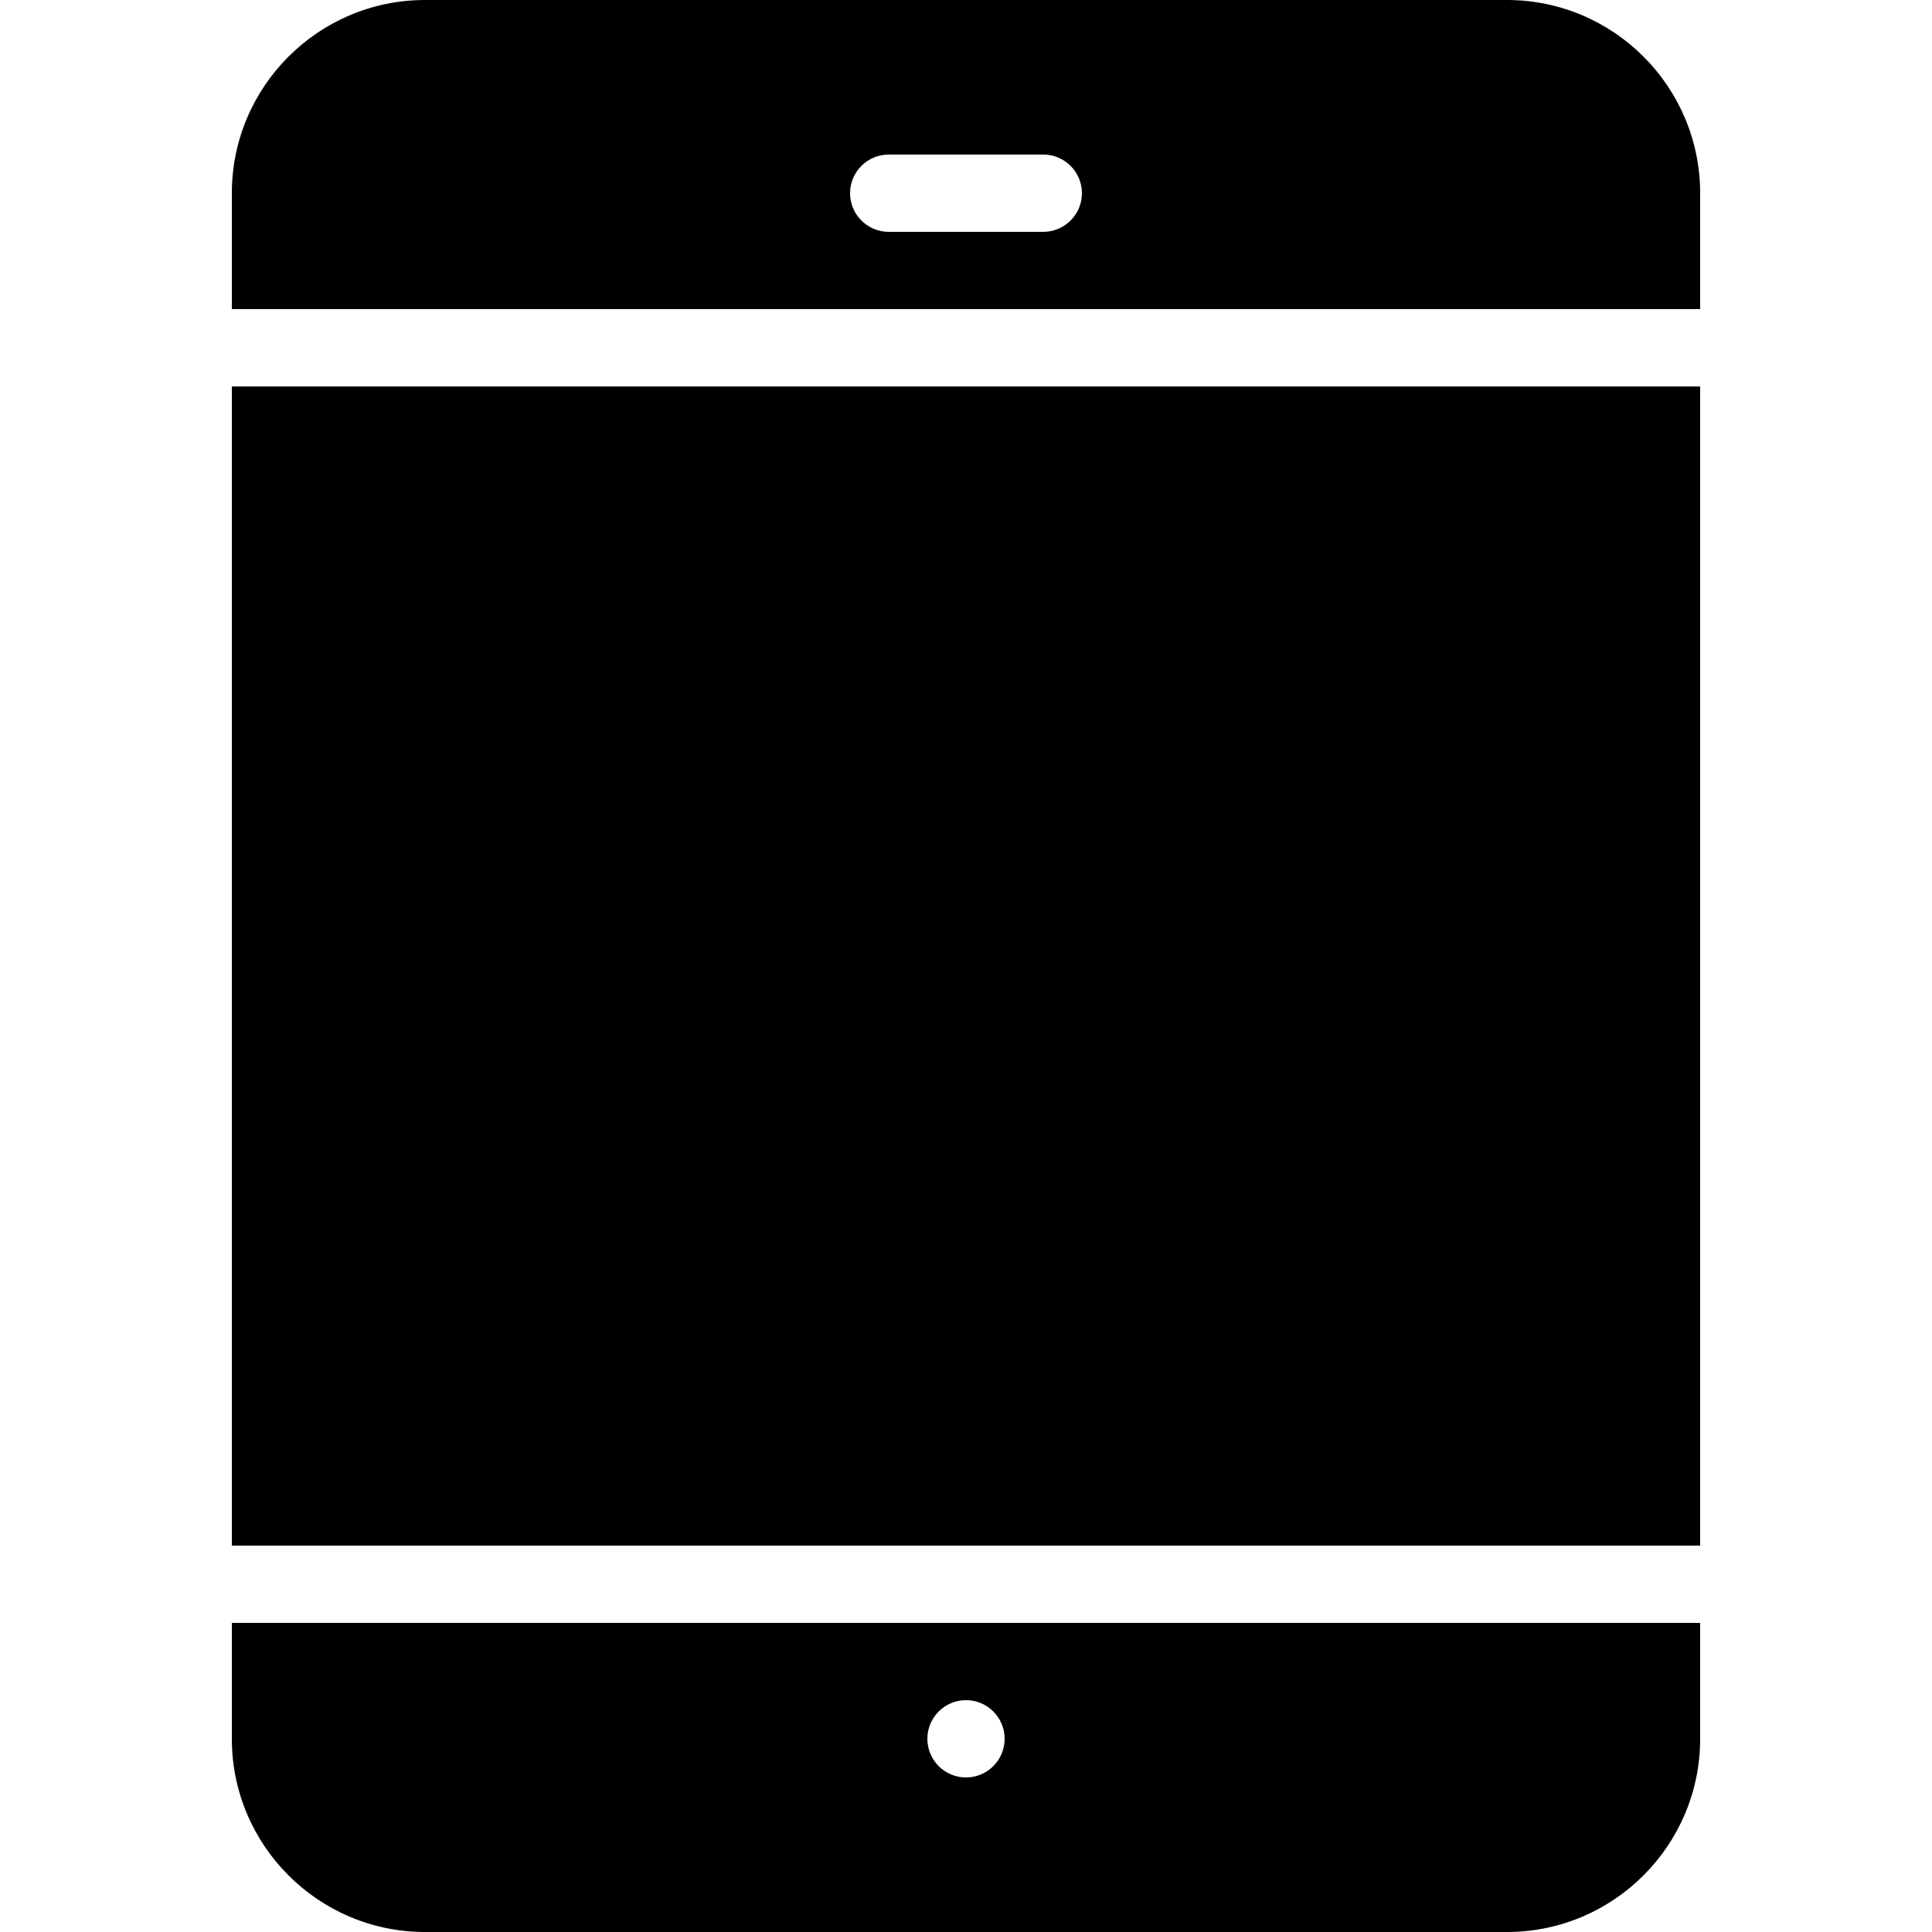
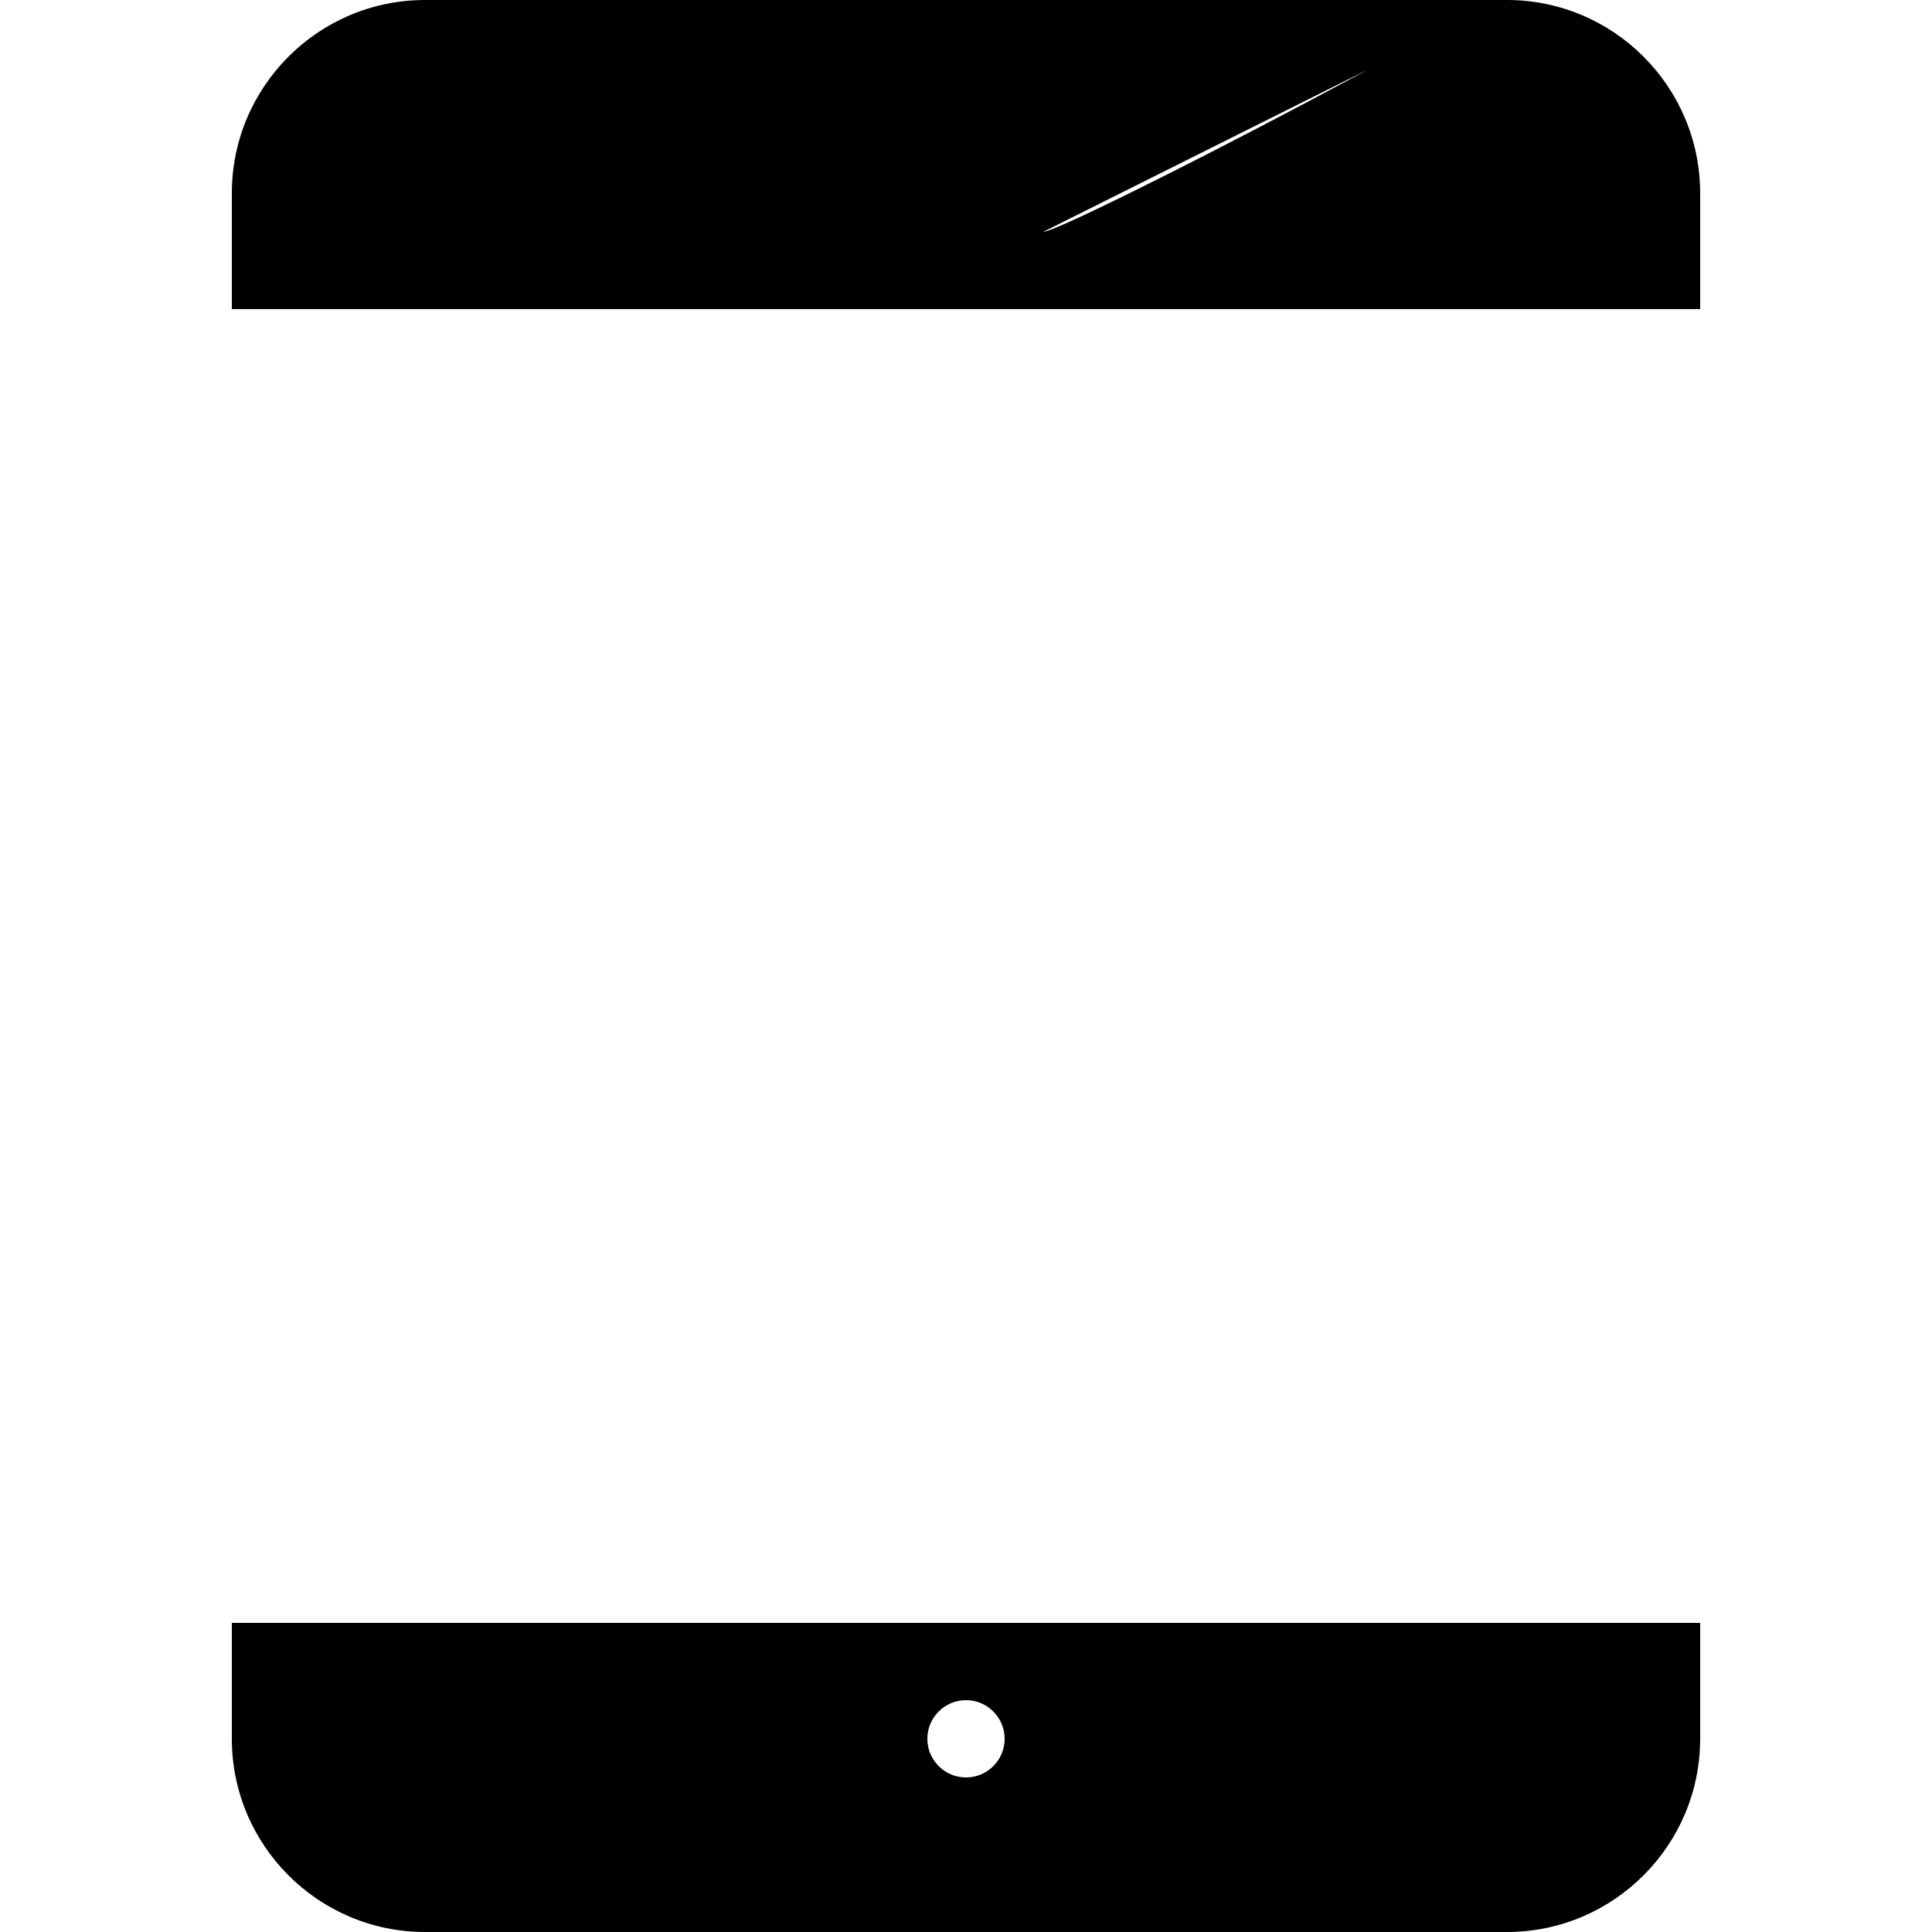
<svg xmlns="http://www.w3.org/2000/svg" width="1024" height="1024" version="1.1" id="Capa_1" x="0px" y="0px" viewBox="0 0 512 512" style="enable-background:new 0 0 512 512;" xml:space="preserve">
  <g>
    <g>
-       <rect x="61.44" y="102.42" width="389.12" height="307.18" />
-     </g>
+       </g>
  </g>
  <g>
    <g>
-       <path d="M399.36,0H112.64c-28.242,0-51.2,22.958-51.2,51.2v30.72h389.12V51.2C450.56,22.958,427.602,0,399.36,0z M276.48,61.44 h-40.96c-5.653,0-10.24-4.588-10.24-10.24s4.588-10.24,10.24-10.24h40.96c5.652,0,10.24,4.588,10.24,10.24 S282.132,61.44,276.48,61.44z" />
+       <path d="M399.36,0H112.64c-28.242,0-51.2,22.958-51.2,51.2v30.72h389.12V51.2C450.56,22.958,427.602,0,399.36,0z h-40.96c-5.653,0-10.24-4.588-10.24-10.24s4.588-10.24,10.24-10.24h40.96c5.652,0,10.24,4.588,10.24,10.24 S282.132,61.44,276.48,61.44z" />
    </g>
  </g>
  <g>
    <g>
      <path d="M61.44,430.08v30.72c0,28.242,22.958,51.2,51.2,51.2h286.72c28.242,0,51.2-22.958,51.2-51.2v-30.72H61.44z M256,471.04 c-5.652,0-10.24-4.588-10.24-10.24s4.588-10.24,10.24-10.24s10.24,4.588,10.24,10.24S261.652,471.04,256,471.04z" />
    </g>
  </g>
</svg>